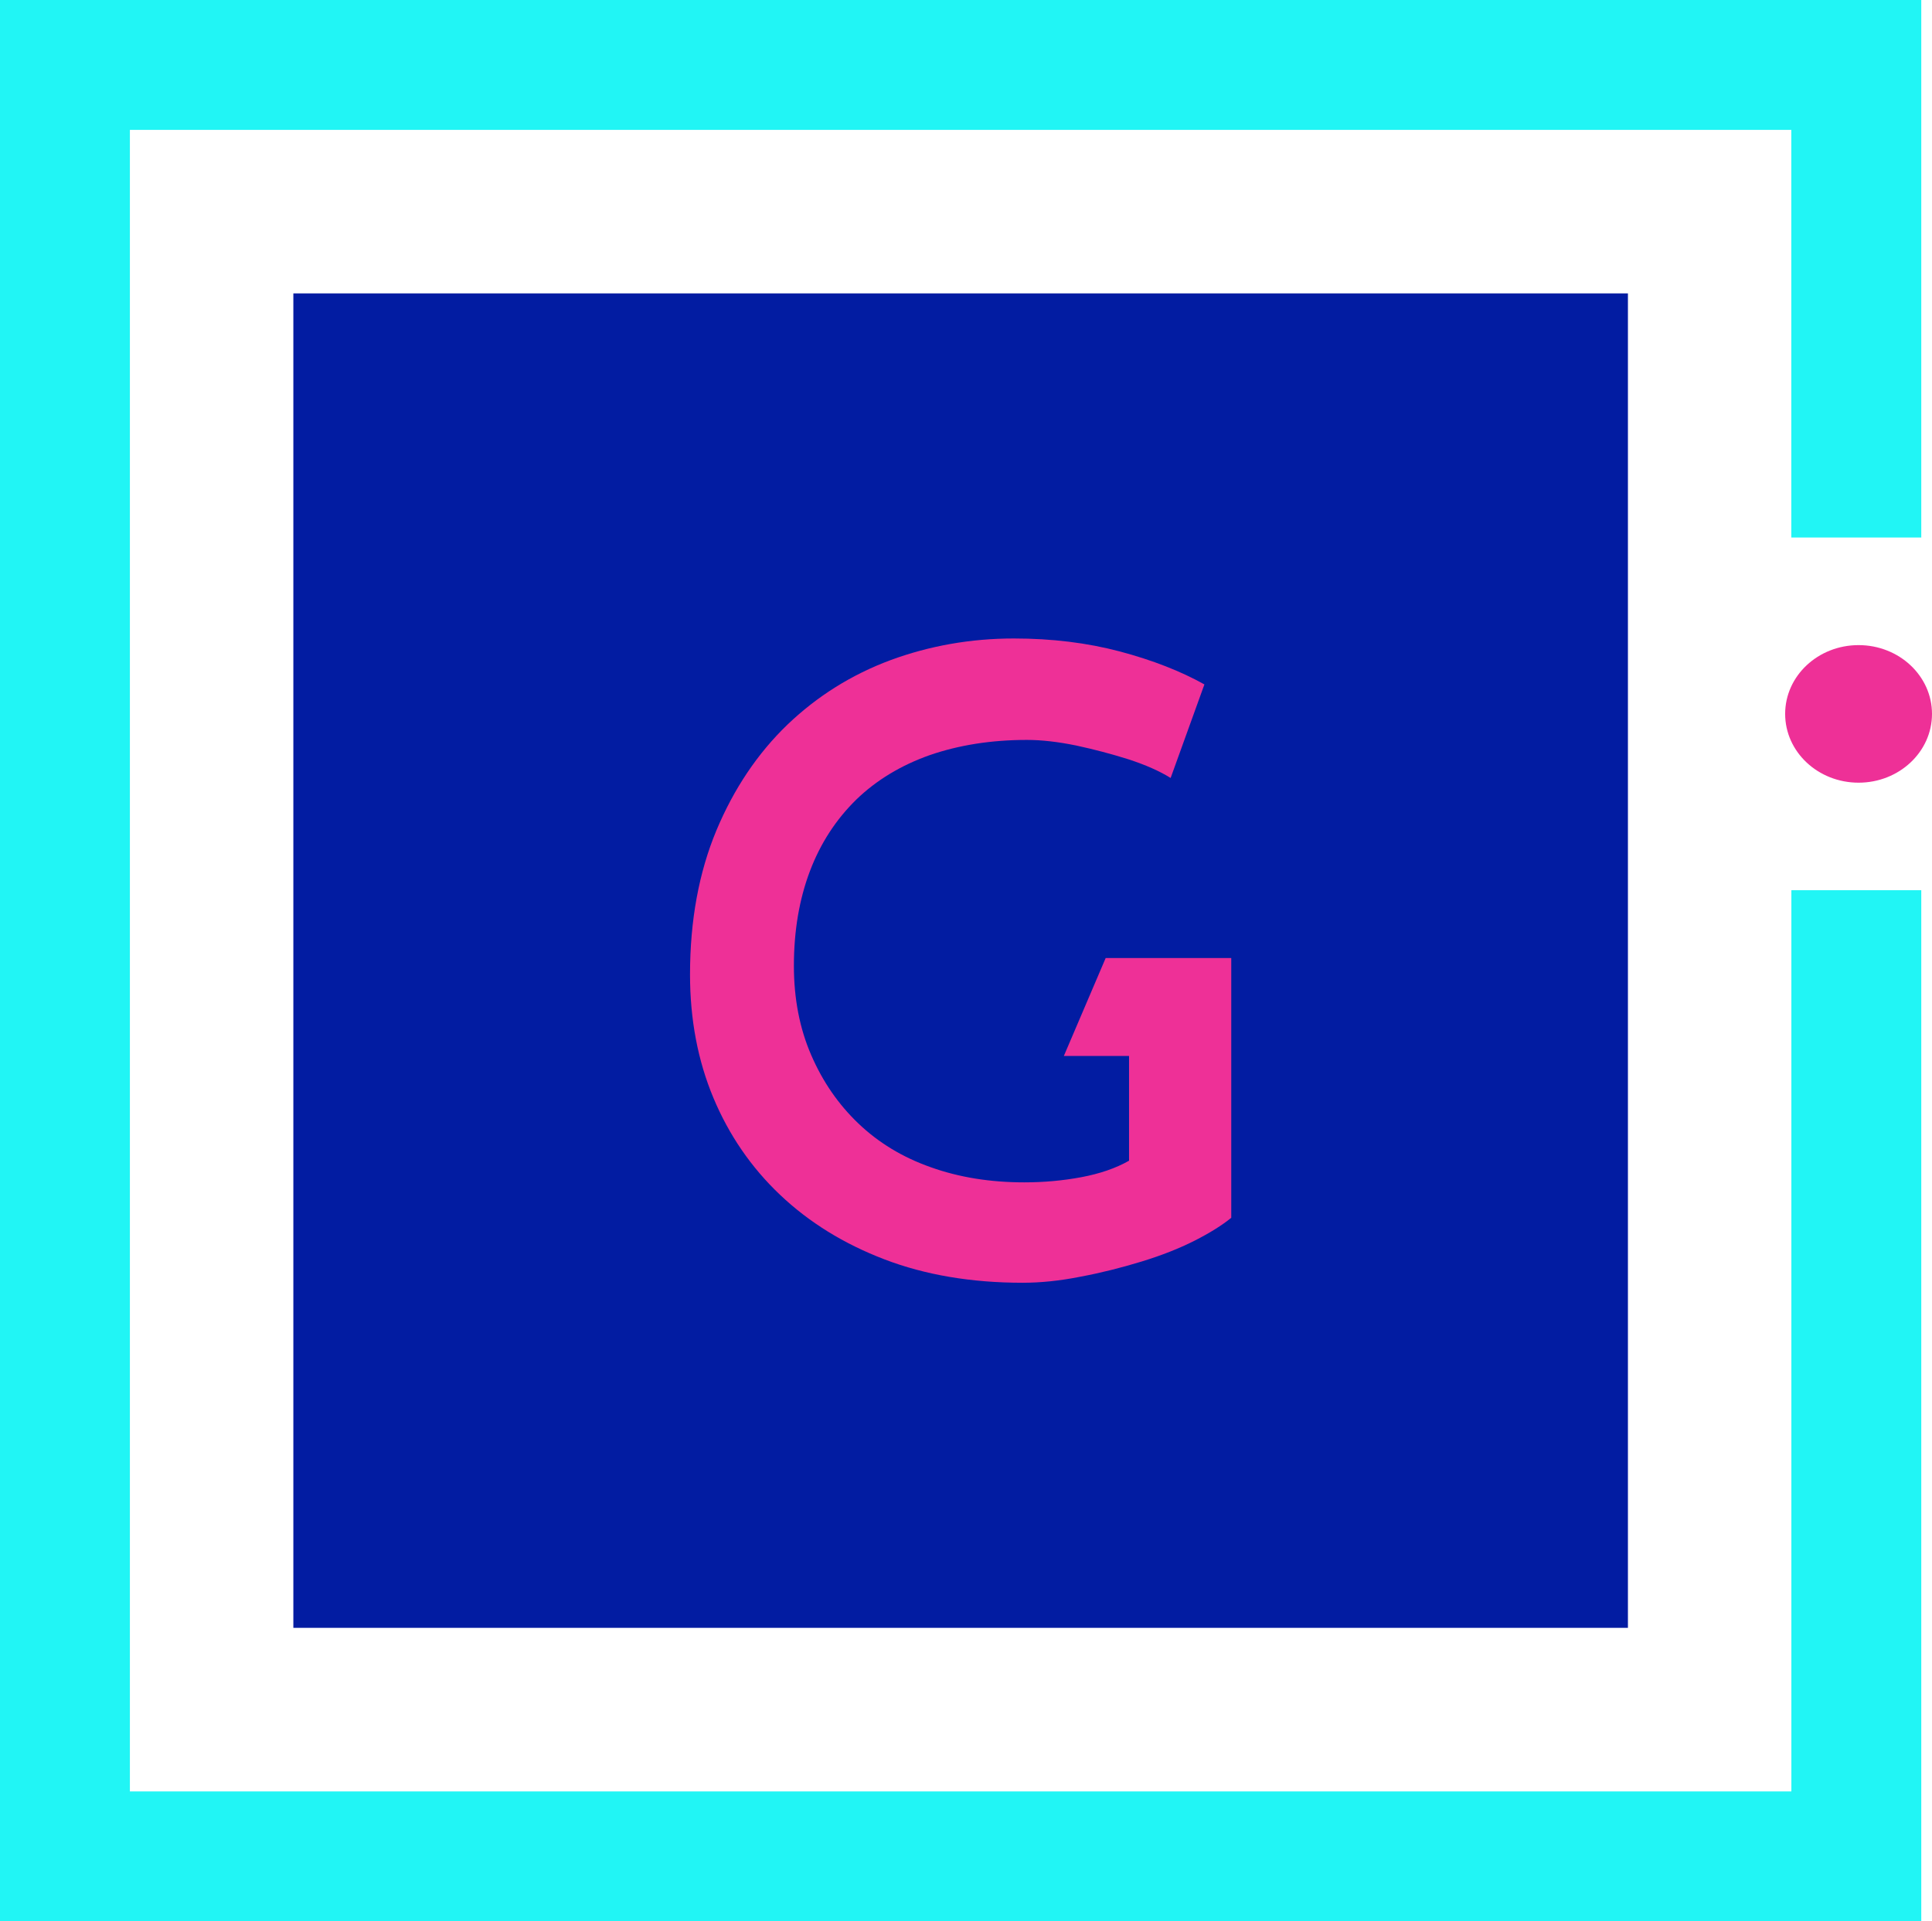
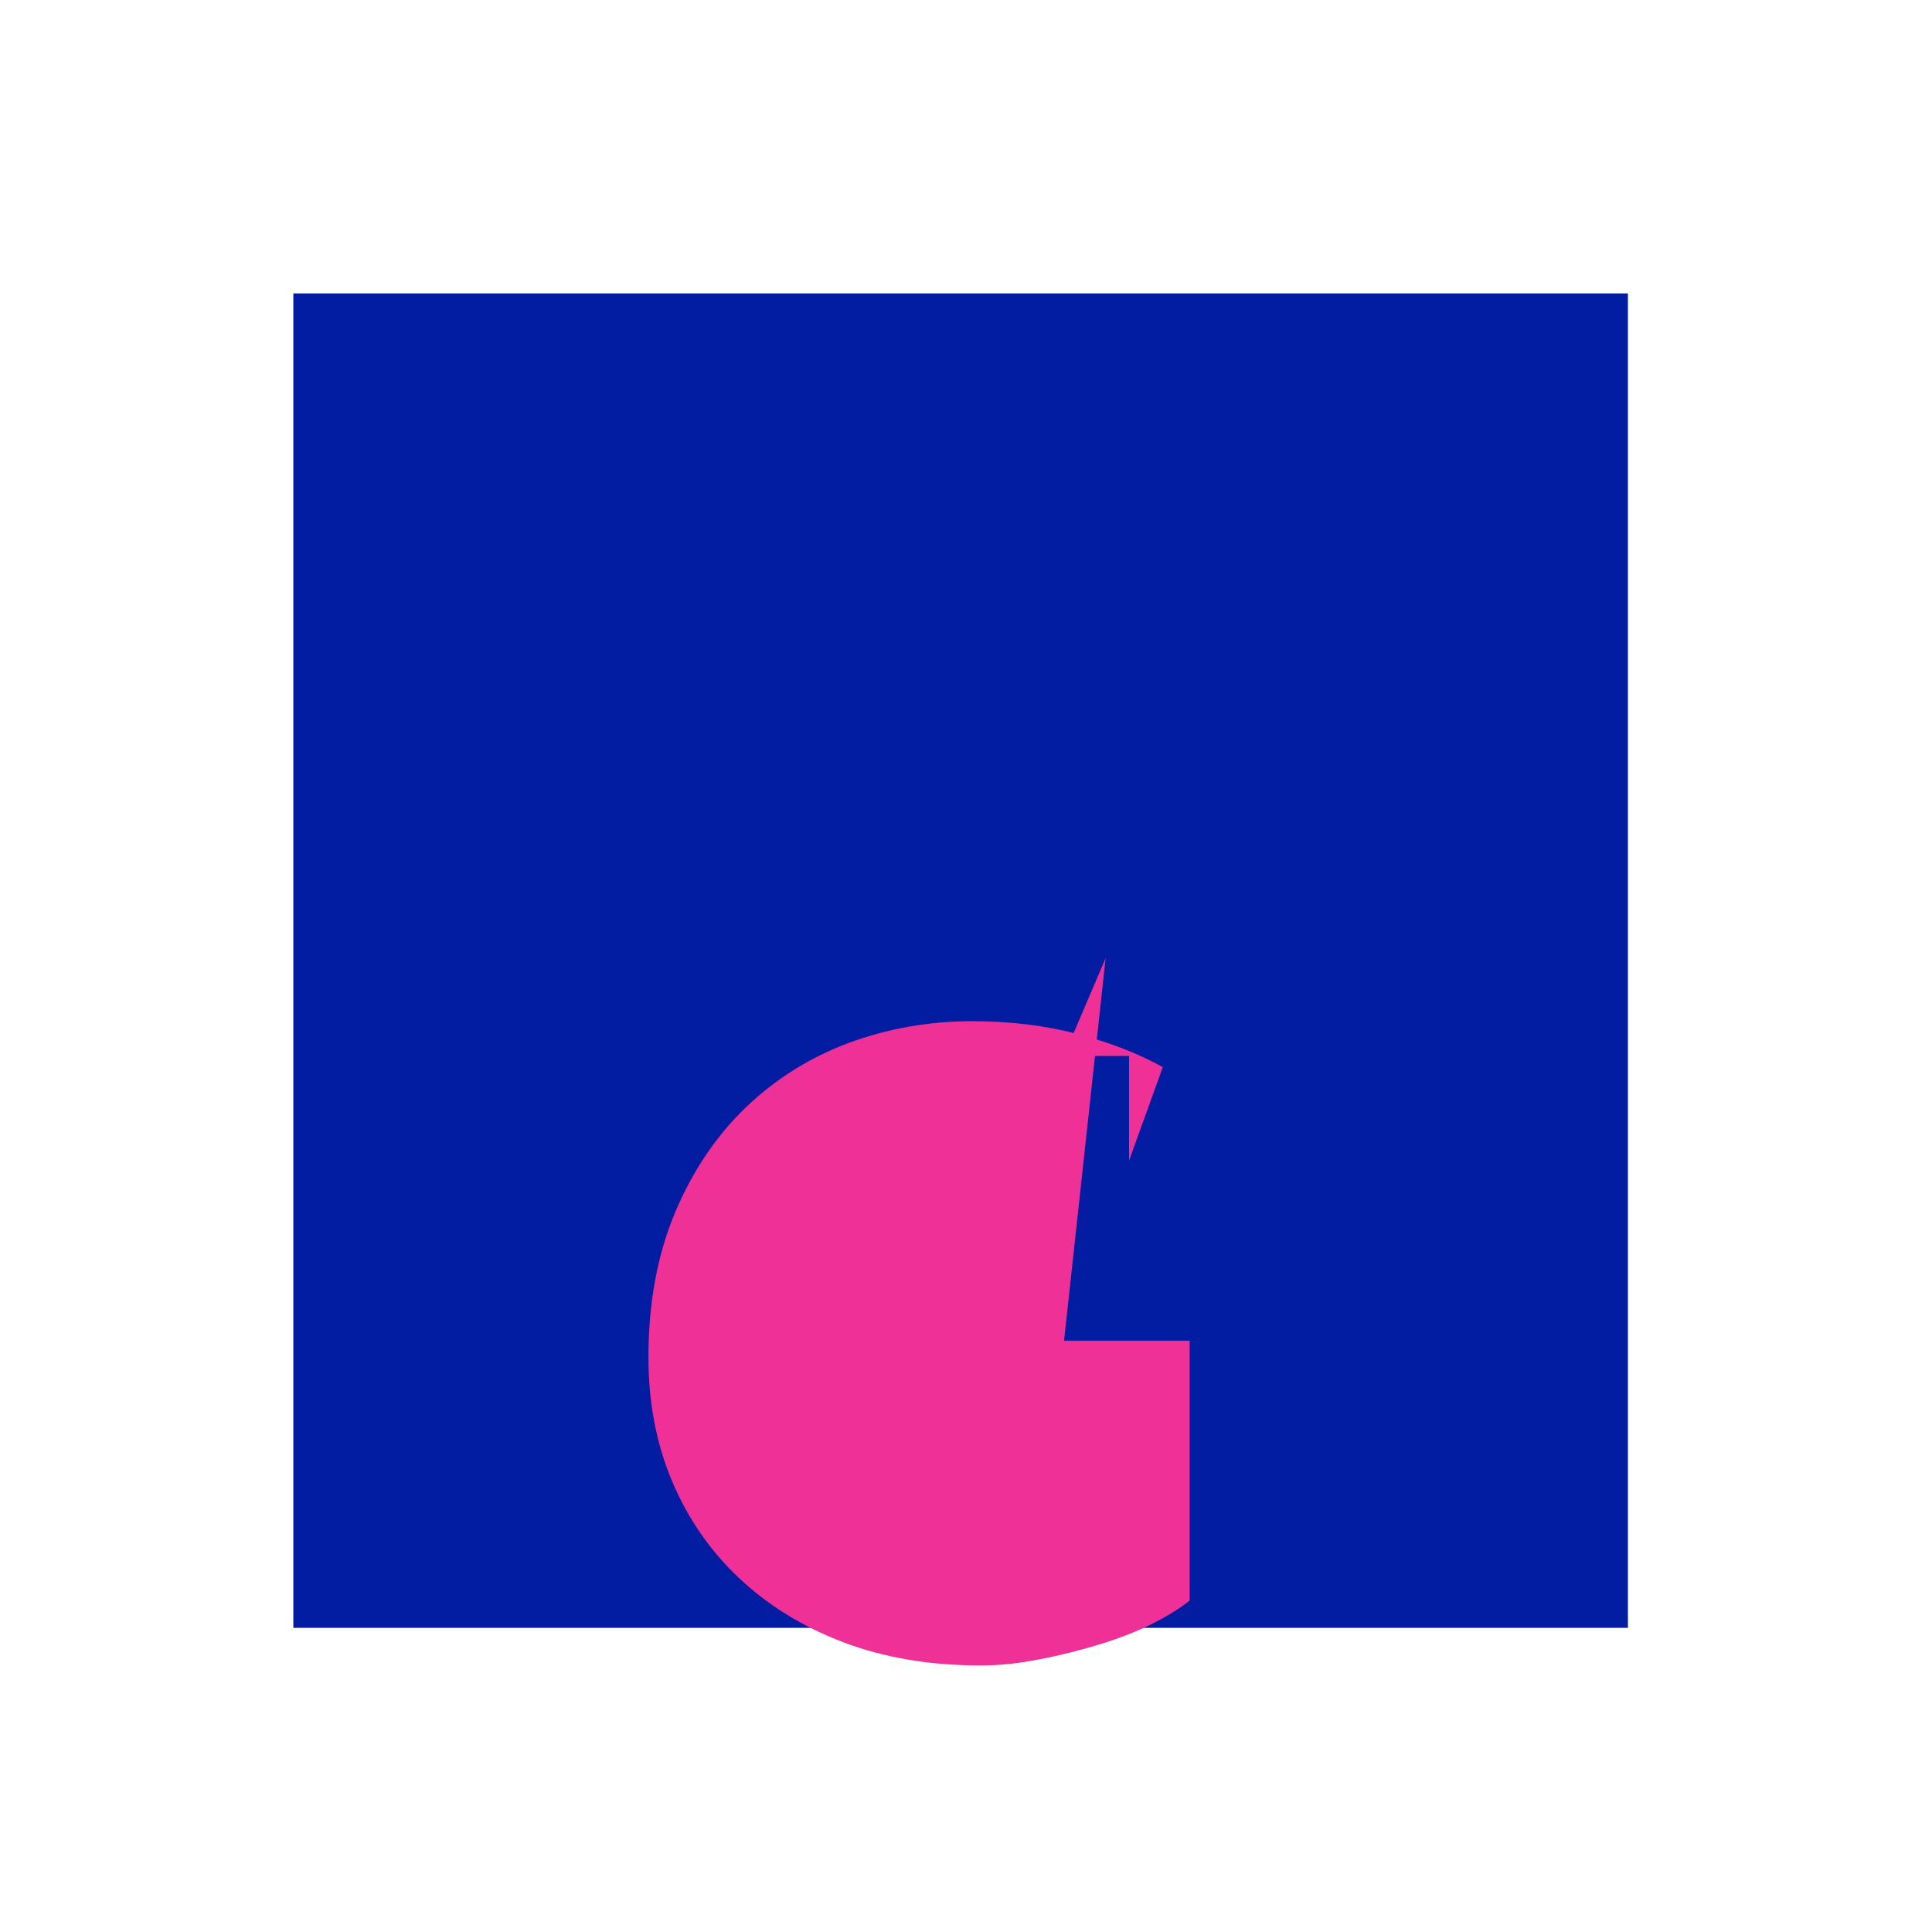
<svg xmlns="http://www.w3.org/2000/svg" id="Layer_2" data-name="Layer 2" viewBox="0 0 279.18 277.66">
  <defs>
    <style>
      .cls-1 {
        fill: #ee3097;
      }

      .cls-1, .cls-2, .cls-3 {
        stroke-width: 0px;
      }

      .cls-2 {
        fill: #021ca2;
      }

      .cls-3 {
        fill: #21f5f5;
      }
    </style>
  </defs>
  <g id="Layer_1-2" data-name="Layer 1">
    <g>
      <rect class="cls-2" x="42.39" y="42.4" width="192.85" height="192.85" />
-       <ellipse class="cls-1" cx="268.57" cy="103.17" rx="10.61" ry="9.94" />
-       <path class="cls-3" d="M277.63,77.68V0H0v277.66h277.63v-149.01h-18.77v130.24H18.77V18.77h240.08v58.91h18.77Z" />
-       <path class="cls-1" d="M159.77,138.46l-6.04,14.14h9.42v15.14c-1.91,1.09-4.22,1.88-6.88,2.38-2.66.5-5.41.75-8.26.75-4.91,0-9.42-.72-13.52-2.19-4.1-1.44-7.57-3.57-10.45-6.32-2.88-2.75-5.16-6.04-6.82-9.89-1.66-3.82-2.5-8.13-2.5-12.89,0-5.07.78-9.64,2.32-13.7,1.53-4.04,3.79-7.48,6.69-10.32,2.91-2.82,6.48-4.97,10.64-6.44,4.19-1.44,8.85-2.19,14.02-2.19,2.16,0,4.54.28,7.13.81,2.6.56,5.1,1.22,7.57,2,2.47.81,4.47,1.69,6.07,2.69l4.88-13.52c-3.41-1.91-7.48-3.5-12.2-4.76-4.72-1.25-9.82-1.88-15.33-1.88-6.26,0-12.2,1.06-17.83,3.13-5.63,2.1-10.57,5.19-14.89,9.32-4.29,4.13-7.73,9.23-10.26,15.27-2.53,6.07-3.82,13.01-3.82,20.84,0,6.51,1.13,12.45,3.38,17.83,2.25,5.38,5.47,10.07,9.64,14.02,4.19,3.97,9.2,7.07,15.08,9.32,5.88,2.25,12.55,3.38,19.96,3.38,2.6,0,5.38-.28,8.38-.88,3-.56,5.94-1.31,8.82-2.19,2.88-.88,5.41-1.88,7.63-3,2.22-1.13,3.97-2.22,5.32-3.32v-37.54h-18.15Z" />
+       <path class="cls-1" d="M159.77,138.46l-6.04,14.14h9.42v15.14l4.88-13.52c-3.41-1.91-7.48-3.5-12.2-4.76-4.72-1.25-9.82-1.88-15.33-1.88-6.26,0-12.2,1.06-17.83,3.13-5.63,2.1-10.57,5.19-14.89,9.32-4.29,4.13-7.73,9.23-10.26,15.27-2.53,6.07-3.82,13.01-3.82,20.84,0,6.51,1.13,12.45,3.38,17.83,2.25,5.38,5.47,10.07,9.64,14.02,4.19,3.97,9.2,7.07,15.08,9.32,5.88,2.25,12.55,3.38,19.96,3.38,2.6,0,5.38-.28,8.38-.88,3-.56,5.94-1.31,8.82-2.19,2.88-.88,5.41-1.88,7.63-3,2.22-1.13,3.97-2.22,5.32-3.32v-37.54h-18.15Z" />
    </g>
  </g>
</svg>